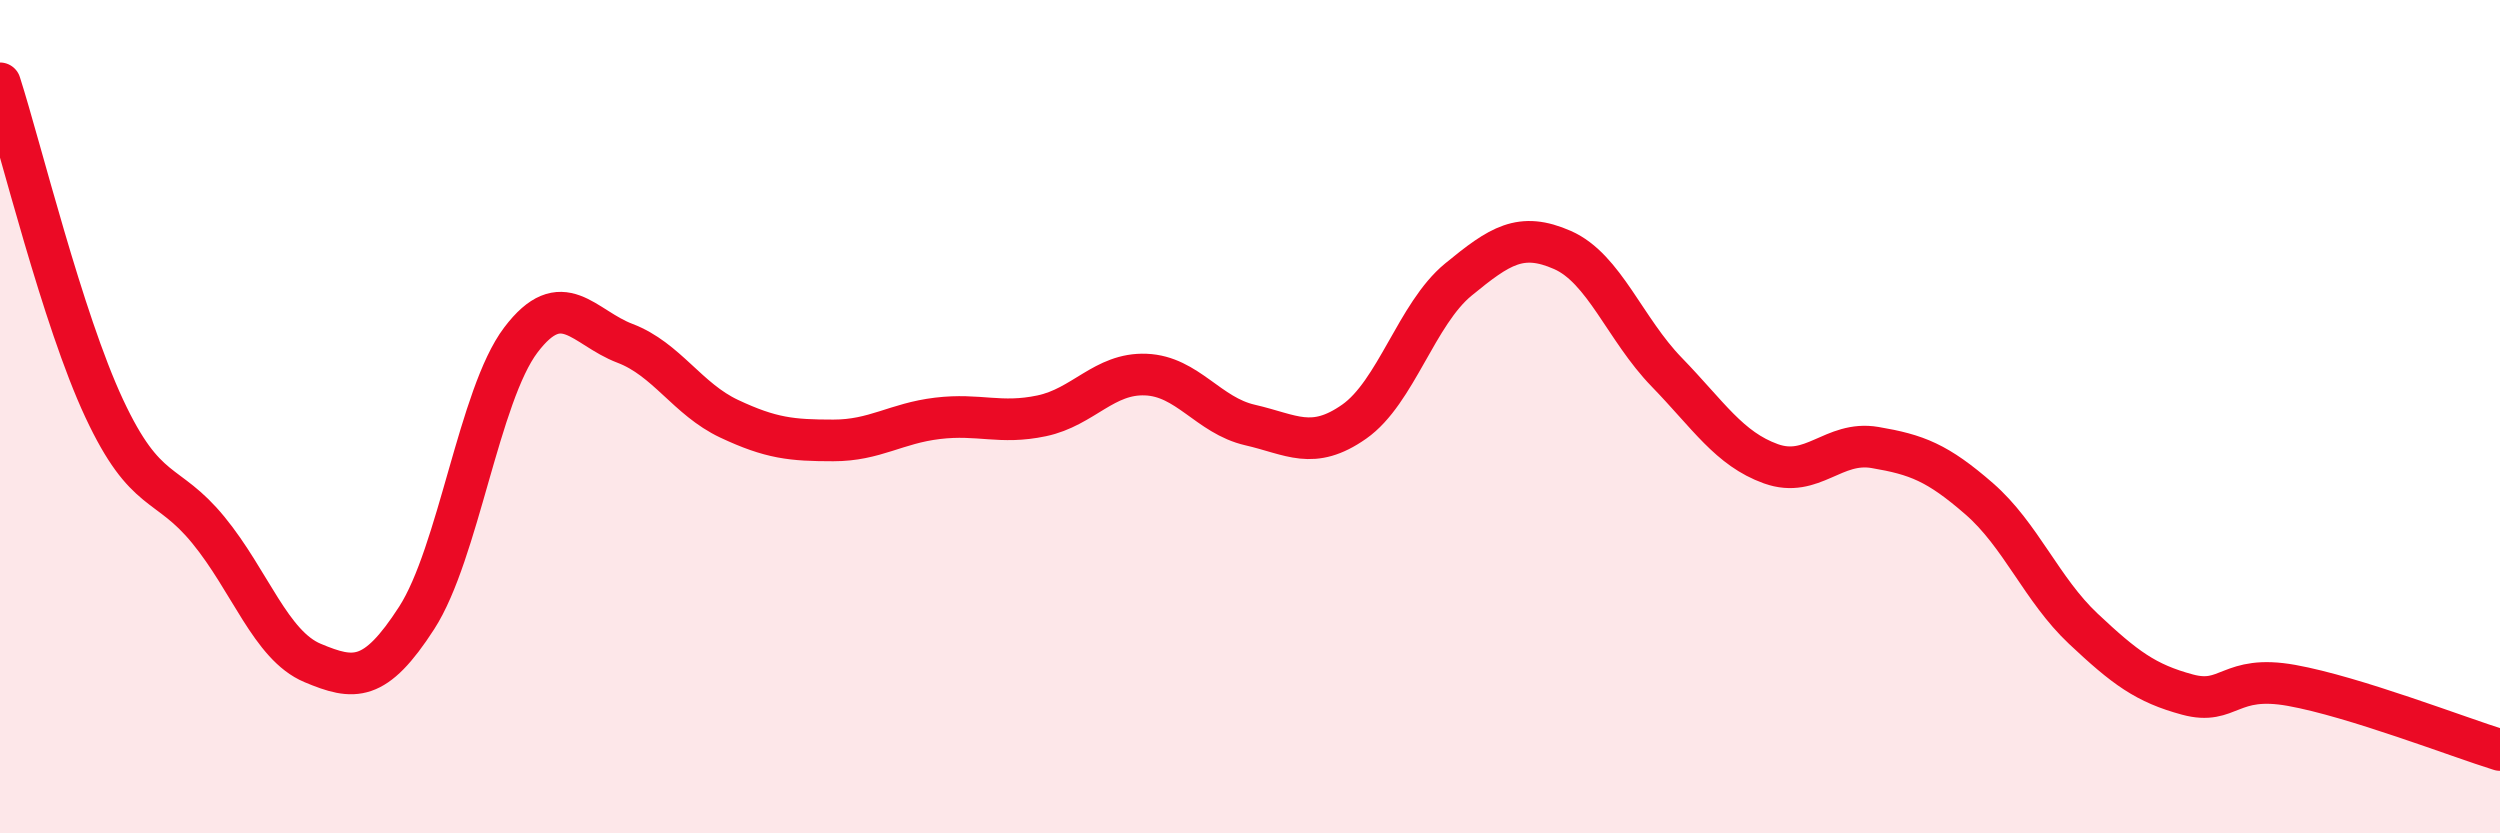
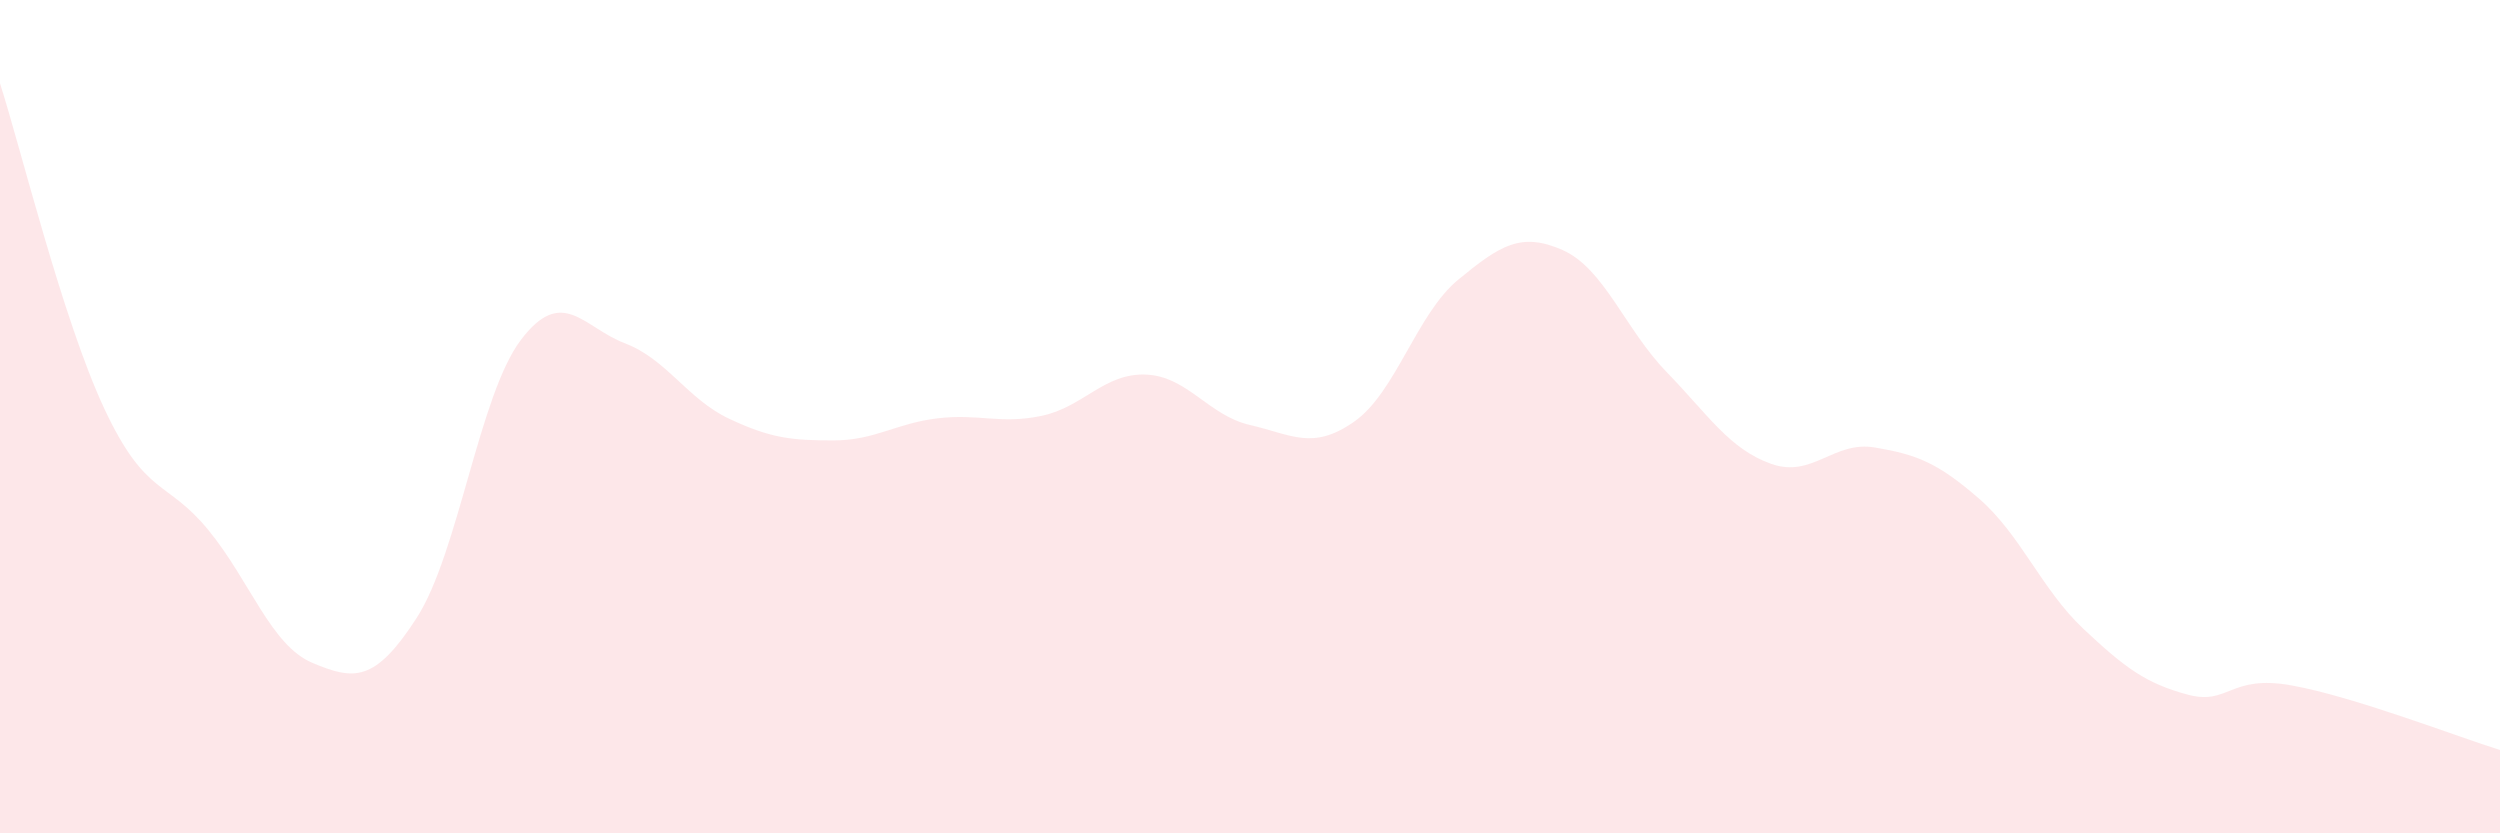
<svg xmlns="http://www.w3.org/2000/svg" width="60" height="20" viewBox="0 0 60 20">
  <path d="M 0,2 C 0.5,3.56 1.5,7.66 2.5,9.8 C 3.5,11.94 4,11.5 5,12.72 C 6,13.94 6.5,15.49 7.5,15.91 C 8.5,16.33 9,16.38 10,14.83 C 11,13.28 11.5,9.48 12.5,8.16 C 13.5,6.84 14,7.86 15,8.24 C 16,8.62 16.5,9.58 17.5,10.05 C 18.5,10.52 19,10.57 20,10.57 C 21,10.57 21.5,10.16 22.5,10.04 C 23.5,9.92 24,10.19 25,9.98 C 26,9.77 26.5,8.95 27.5,8.99 C 28.5,9.03 29,9.97 30,10.2 C 31,10.43 31.5,10.82 32.5,10.12 C 33.5,9.42 34,7.53 35,6.71 C 36,5.89 36.5,5.56 37.5,6 C 38.5,6.44 39,7.9 40,8.93 C 41,9.96 41.5,10.77 42.5,11.13 C 43.5,11.49 44,10.57 45,10.74 C 46,10.91 46.5,11.1 47.5,11.97 C 48.5,12.84 49,14.15 50,15.09 C 51,16.03 51.5,16.4 52.5,16.67 C 53.5,16.94 53.5,16.18 55,16.45 C 56.5,16.72 59,17.69 60,18L60 20L0 20Z" fill="#EB0A25" opacity="0.1" stroke-linecap="round" stroke-linejoin="round" />
-   <path d="M 0,2 C 0.5,3.56 1.5,7.66 2.5,9.8 C 3.5,11.94 4,11.5 5,12.72 C 6,13.94 6.5,15.49 7.5,15.91 C 8.5,16.33 9,16.38 10,14.83 C 11,13.28 11.5,9.48 12.5,8.16 C 13.5,6.84 14,7.86 15,8.24 C 16,8.62 16.5,9.58 17.5,10.05 C 18.5,10.52 19,10.57 20,10.57 C 21,10.57 21.5,10.16 22.5,10.04 C 23.5,9.92 24,10.19 25,9.98 C 26,9.77 26.5,8.95 27.5,8.99 C 28.5,9.03 29,9.97 30,10.2 C 31,10.43 31.5,10.82 32.5,10.12 C 33.5,9.42 34,7.53 35,6.71 C 36,5.89 36.5,5.56 37.5,6 C 38.5,6.44 39,7.9 40,8.93 C 41,9.96 41.5,10.77 42.5,11.13 C 43.5,11.49 44,10.57 45,10.74 C 46,10.91 46.5,11.1 47.5,11.97 C 48.5,12.84 49,14.15 50,15.09 C 51,16.03 51.5,16.4 52.5,16.67 C 53.5,16.94 53.5,16.18 55,16.45 C 56.5,16.72 59,17.69 60,18" stroke="#EB0A25" stroke-width="1" fill="none" stroke-linecap="round" stroke-linejoin="round" />
</svg>